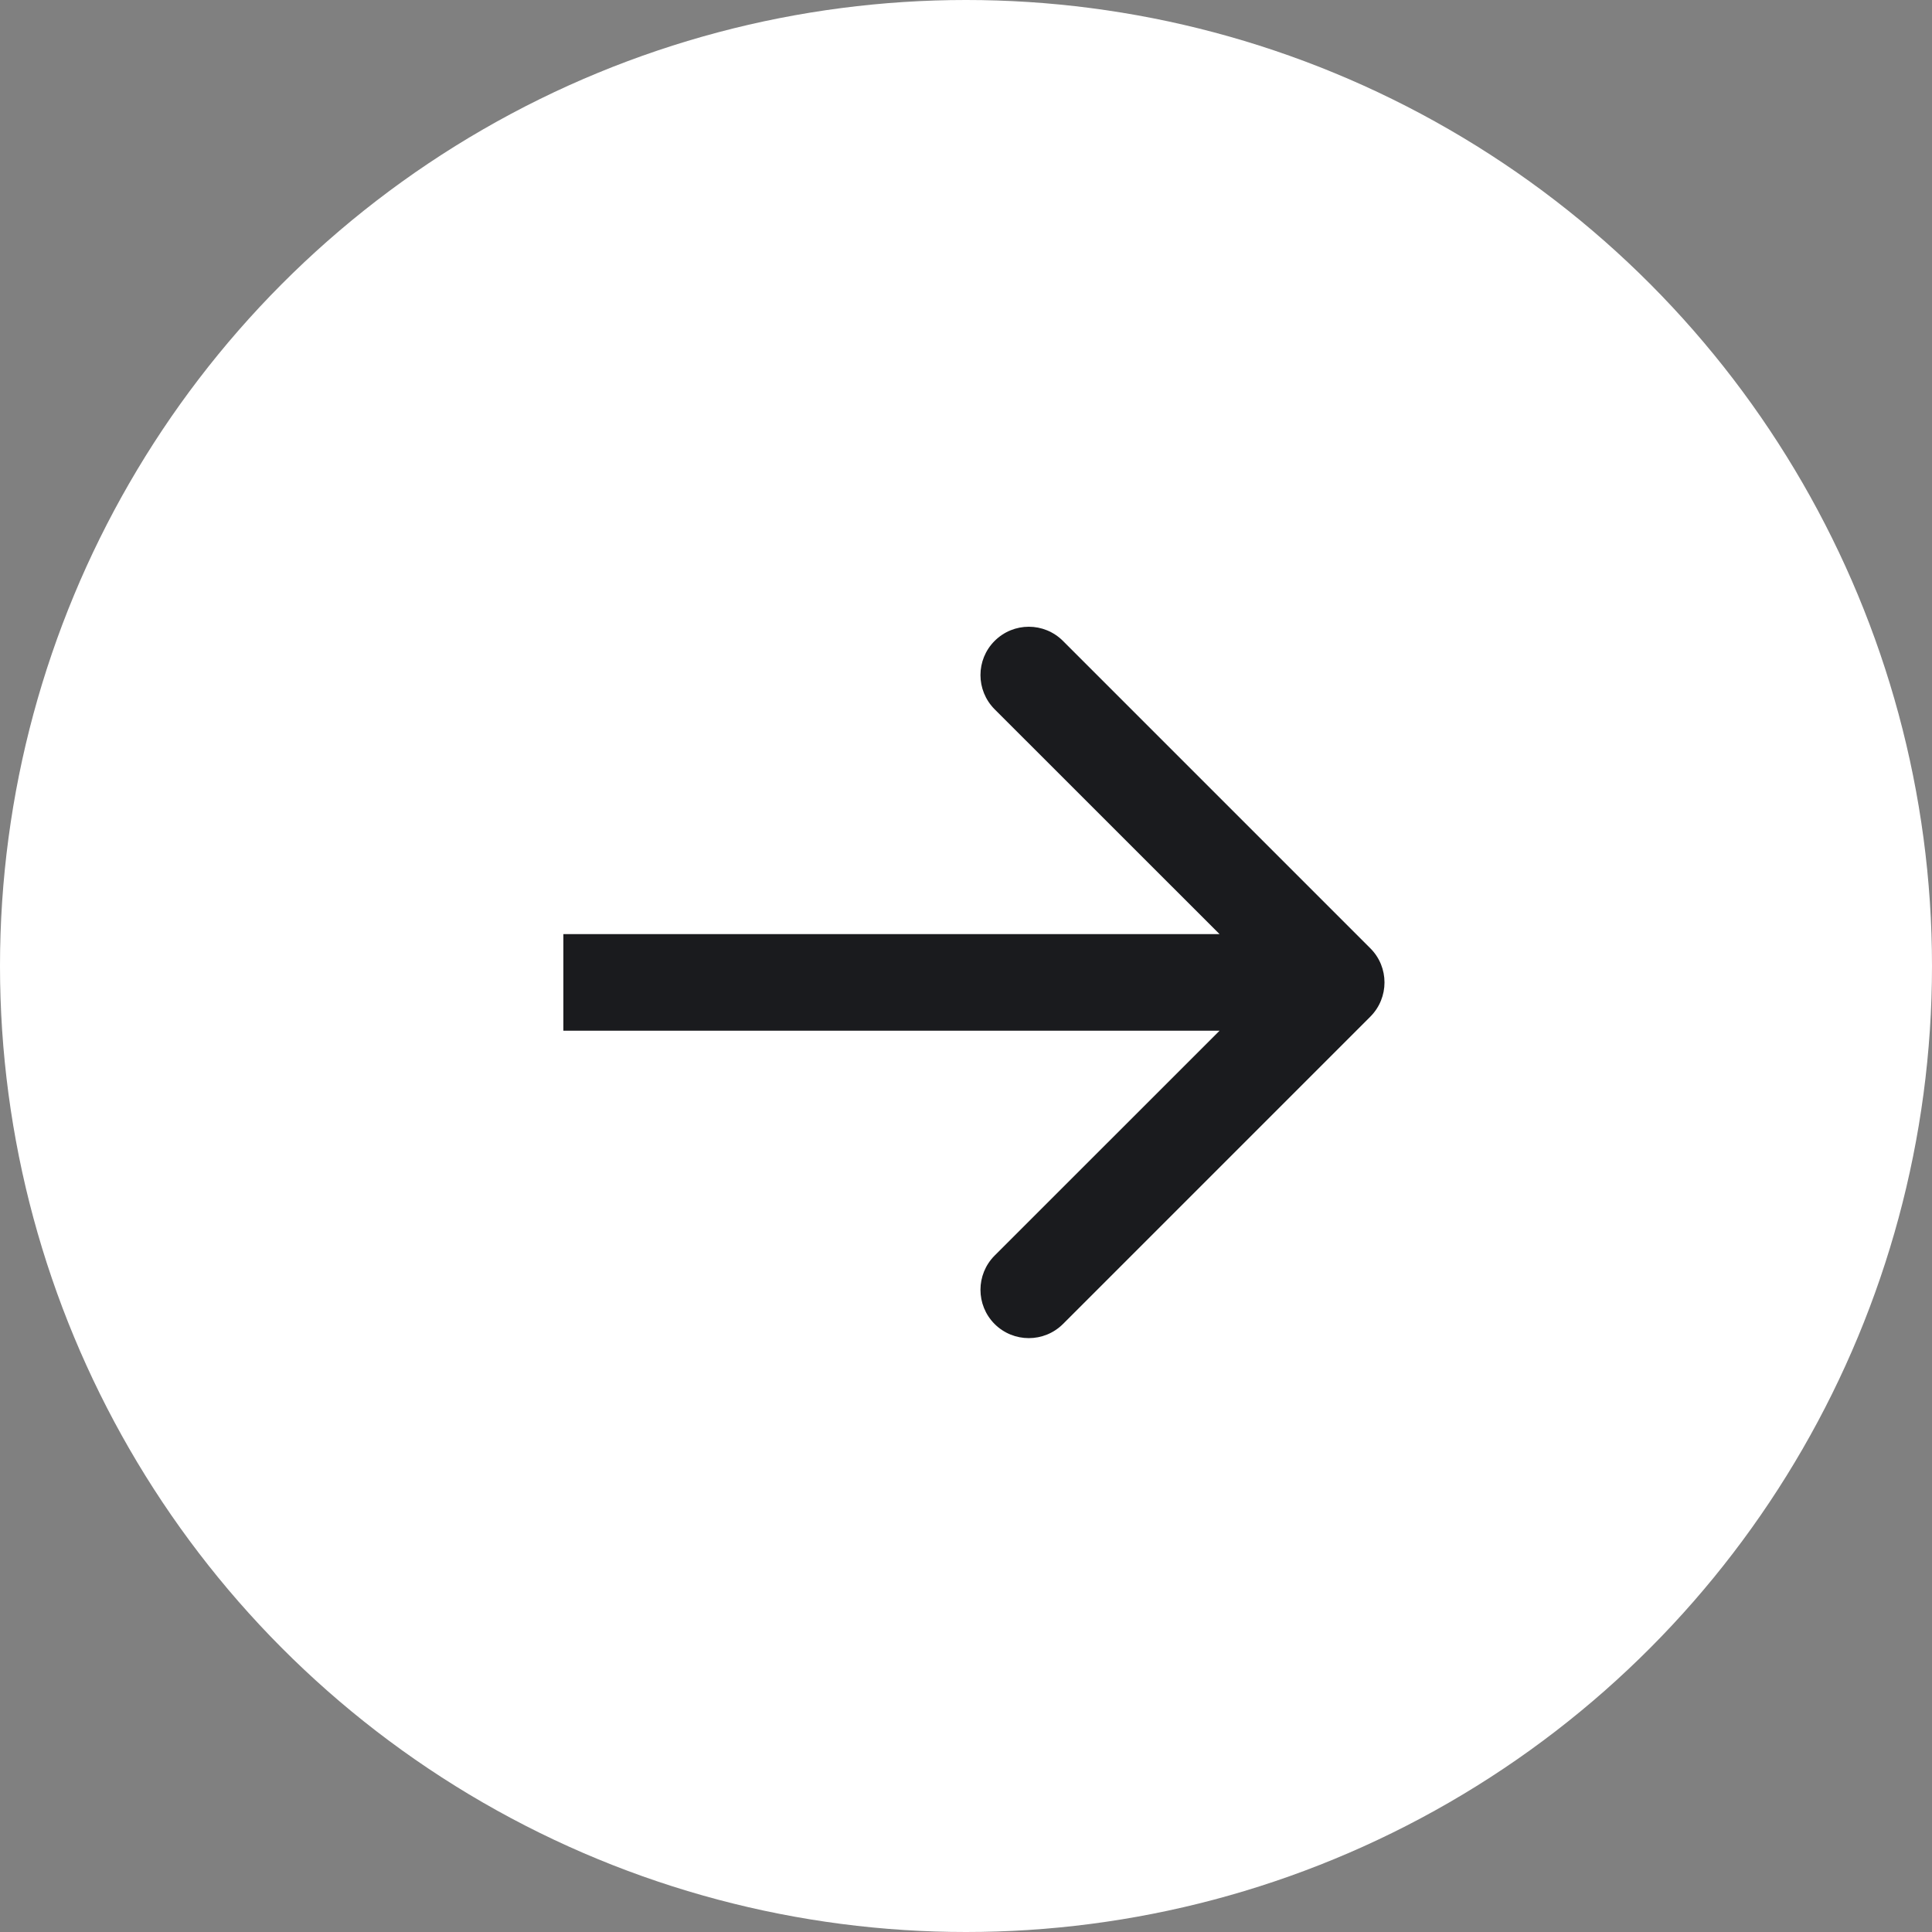
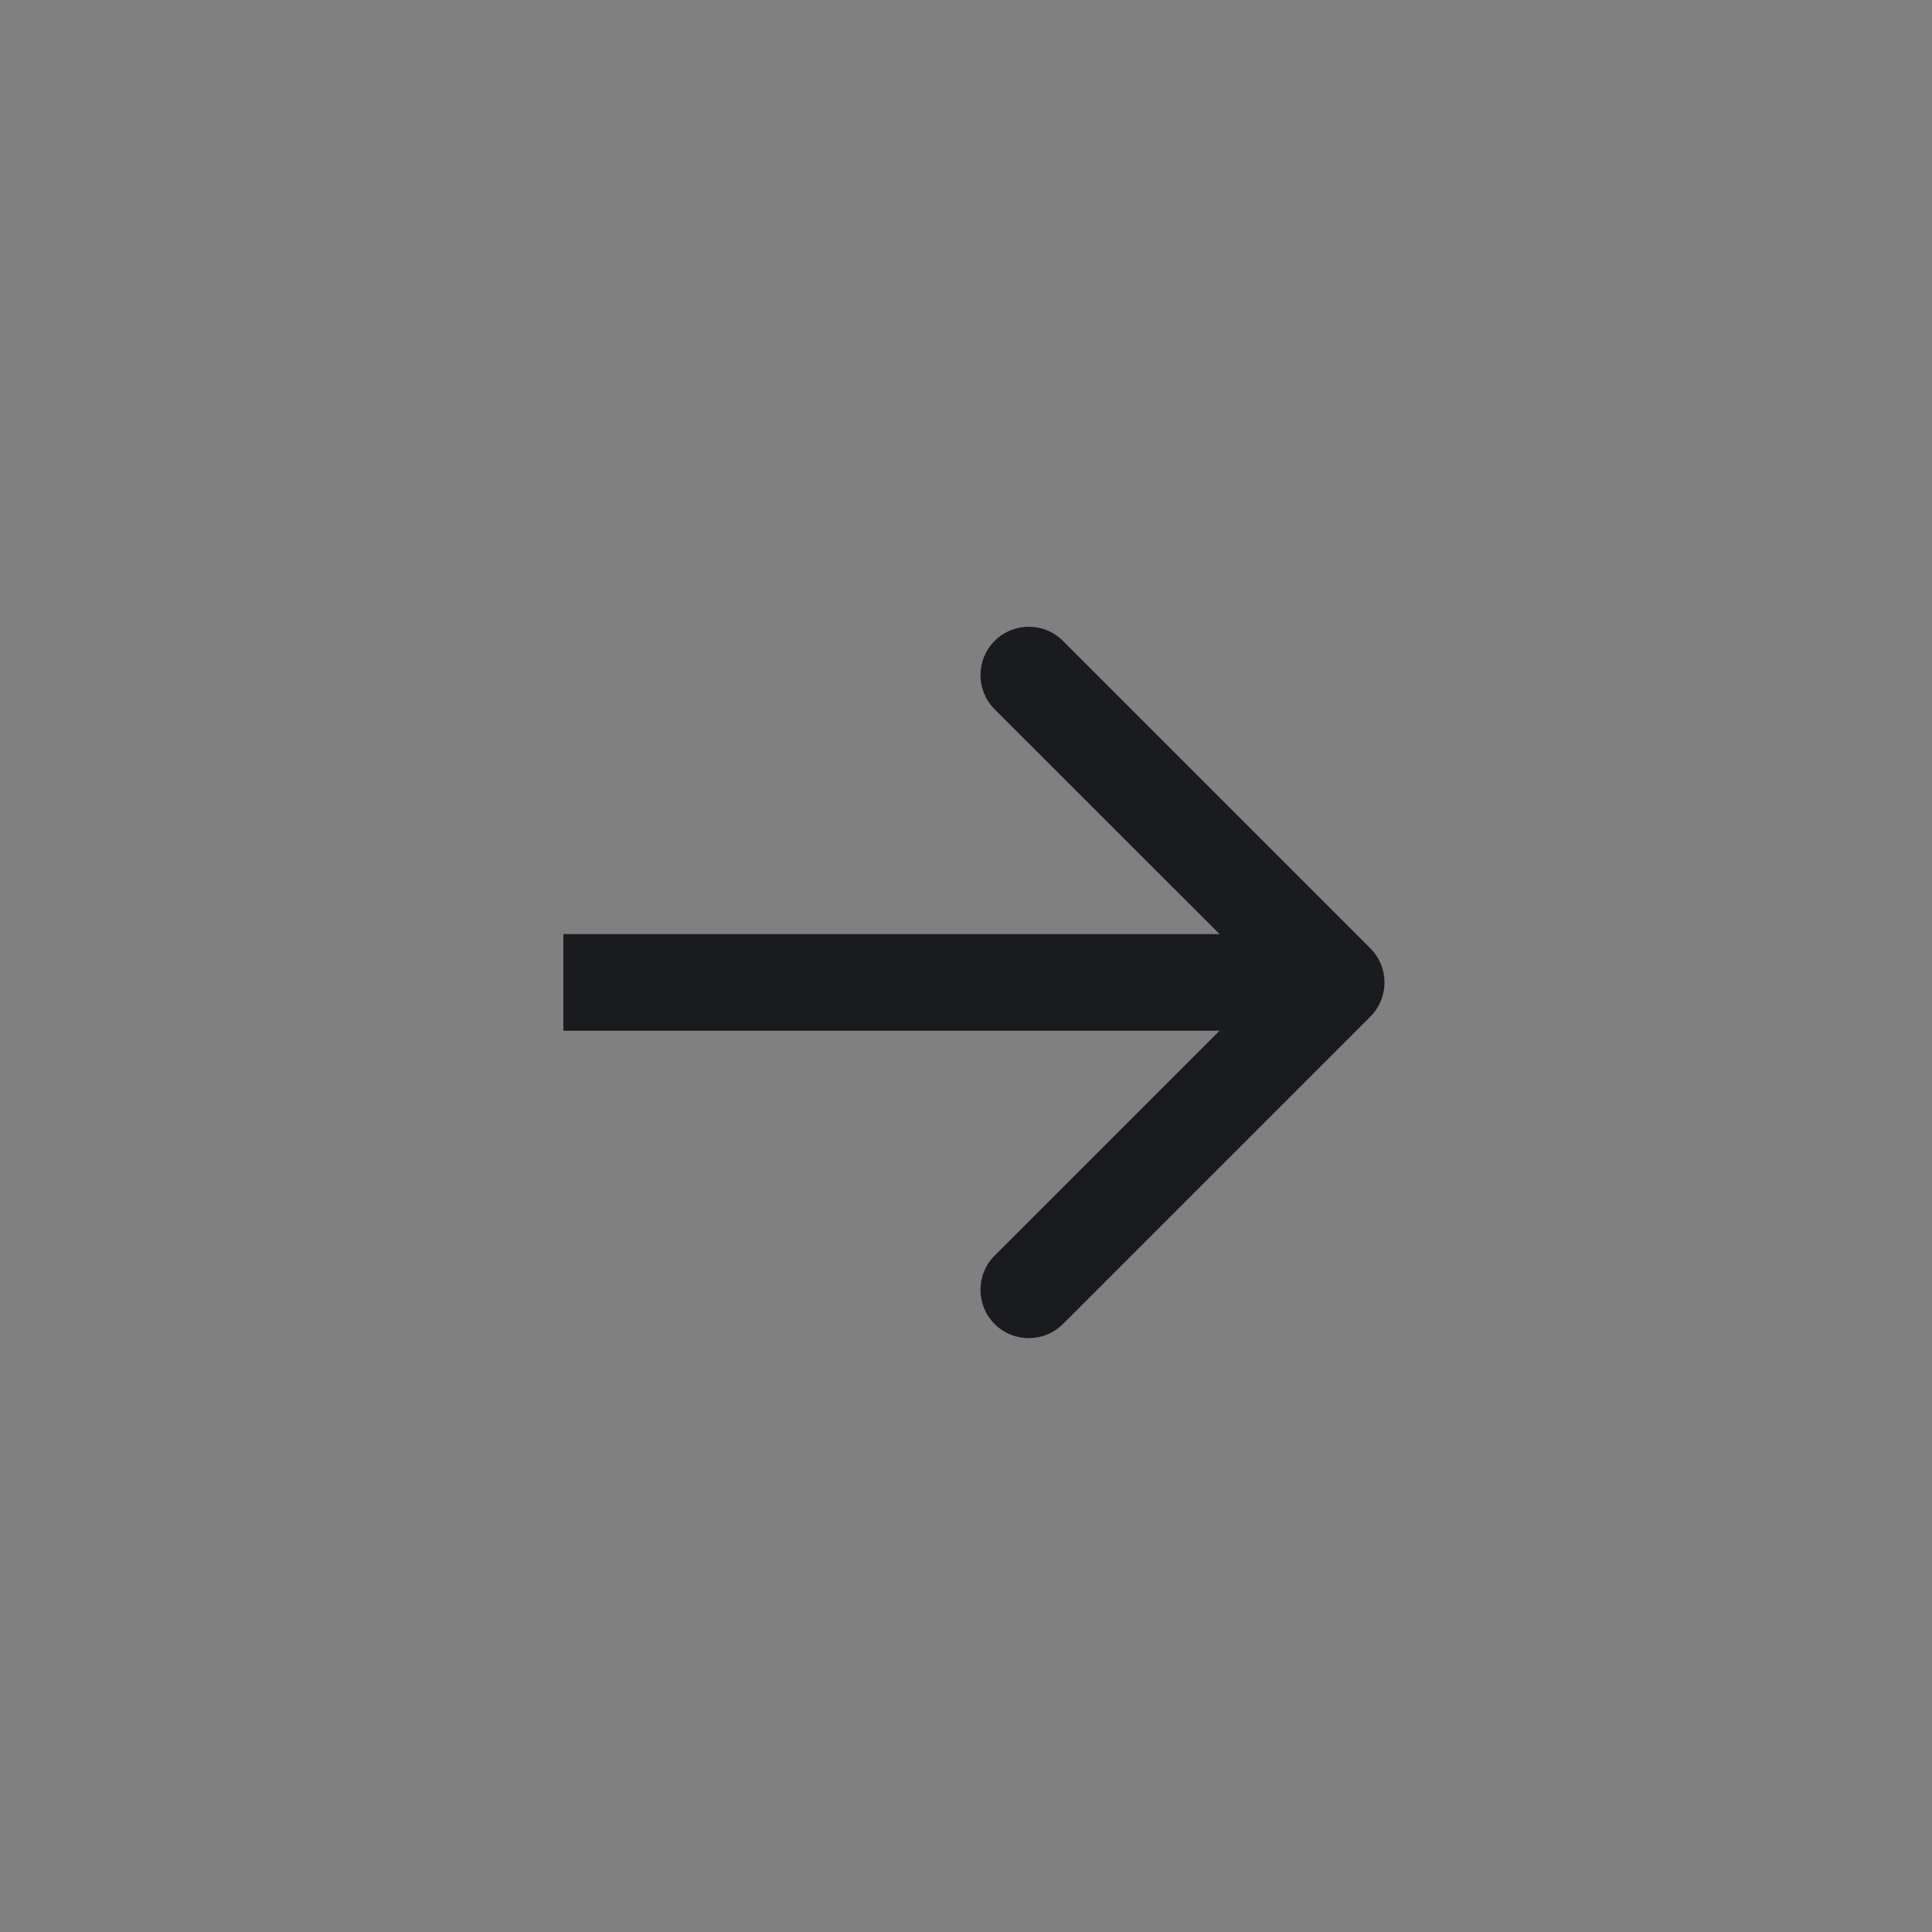
<svg xmlns="http://www.w3.org/2000/svg" width="20" height="20" viewBox="0 0 20 20" fill="none">
  <rect x="0" y="0" width="20" height="20" fill="#808080" stroke="none" />
-   <circle cx="10" cy="10" r="10" fill="white" />
  <path d="M14.186 10.524C14.381 10.328 14.381 10.012 14.186 9.817L11.004 6.635C10.808 6.439 10.492 6.439 10.296 6.635C10.101 6.83 10.101 7.146 10.296 7.342L13.125 10.17L10.296 12.998C10.101 13.194 10.101 13.51 10.296 13.706C10.492 13.901 10.808 13.901 11.004 13.706L14.186 10.524ZM5.832 10.17V10.67H13.832V10.17V9.67H5.832V10.17Z" fill="#1A1B1E" />
</svg>